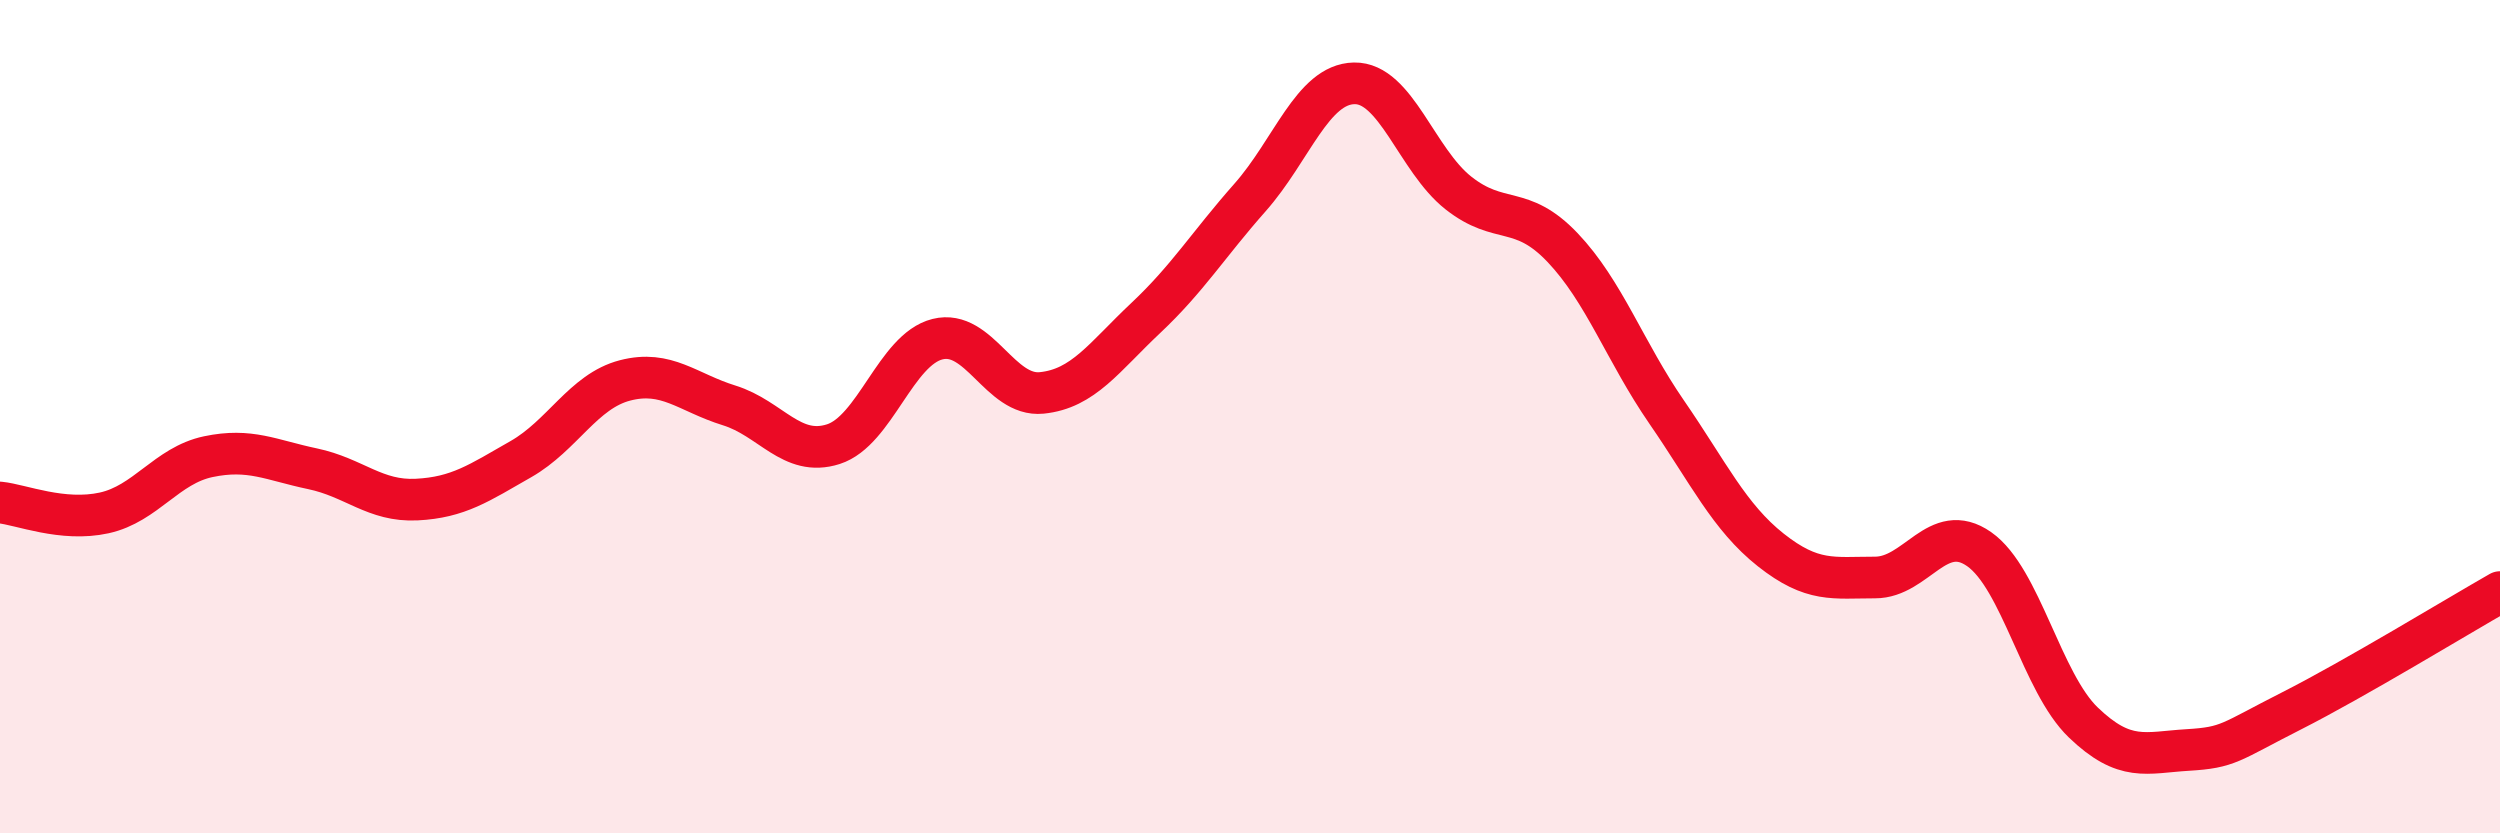
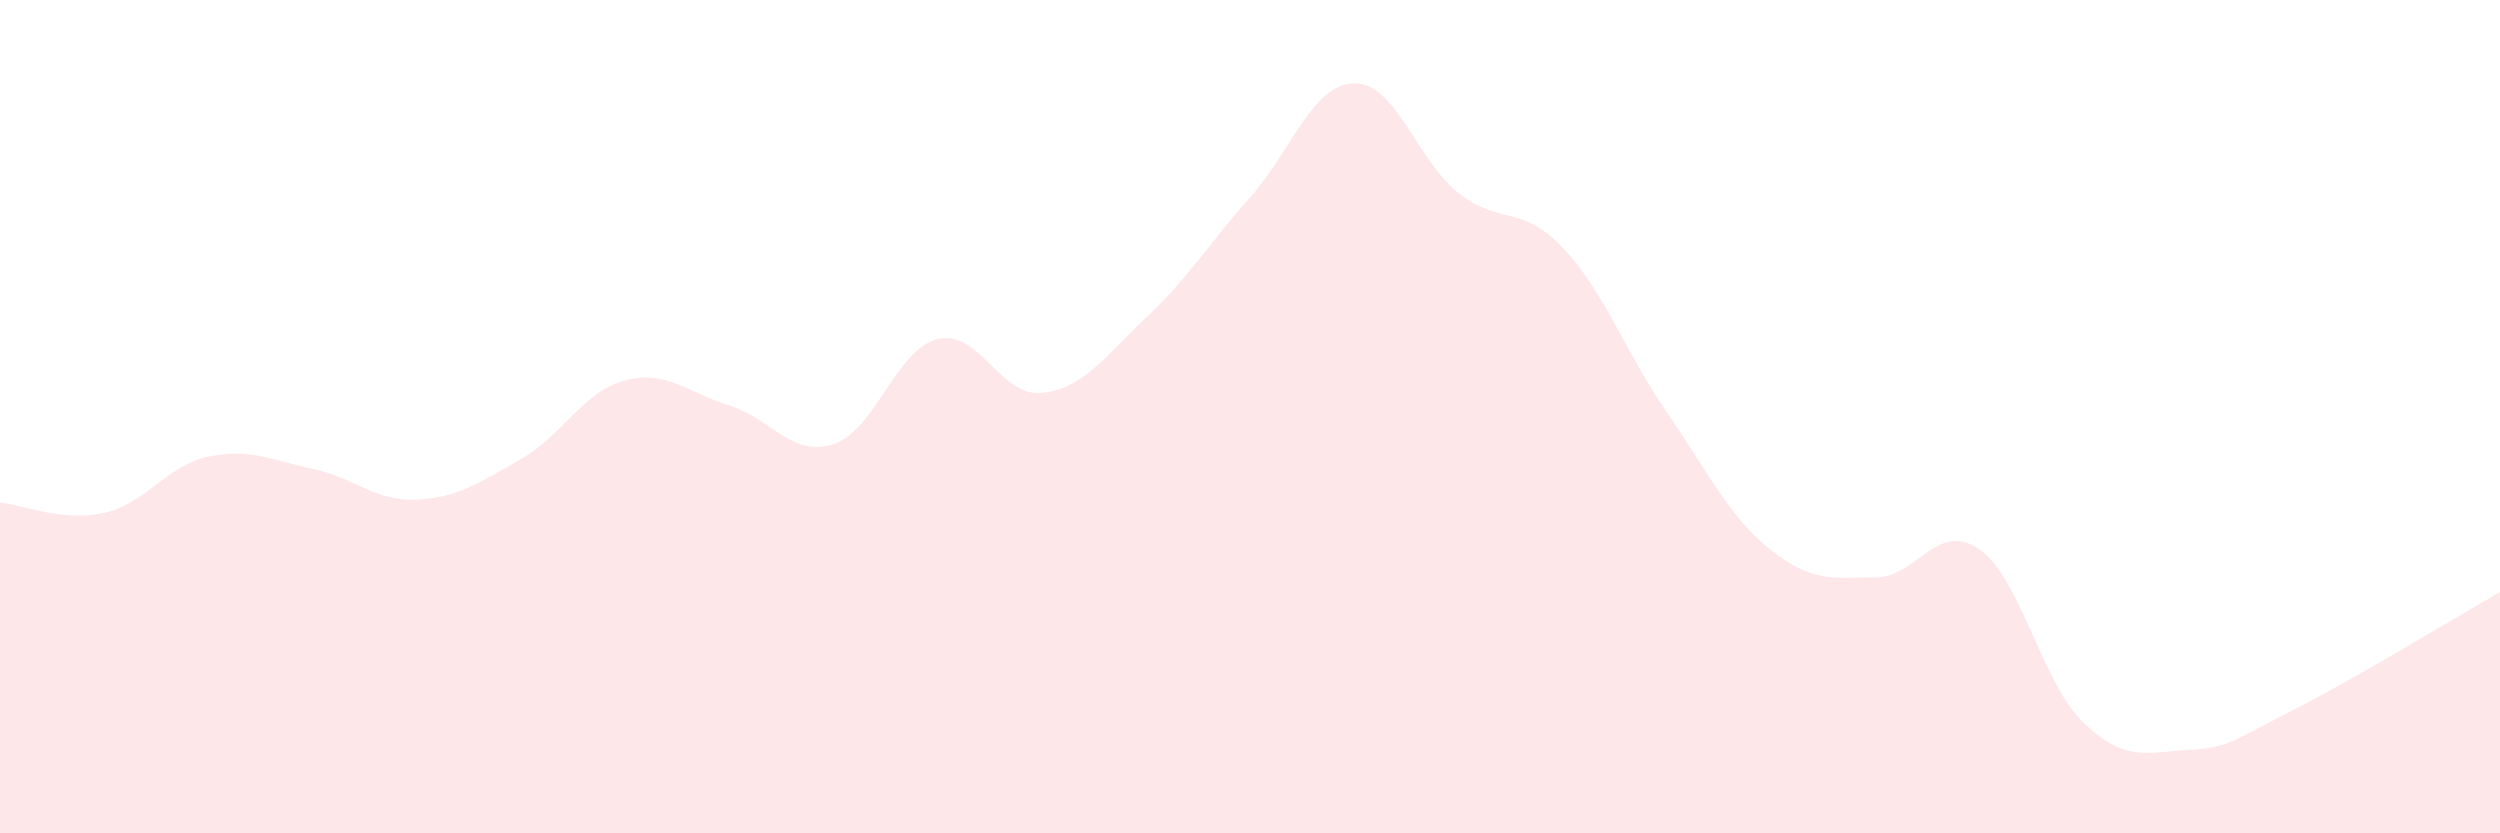
<svg xmlns="http://www.w3.org/2000/svg" width="60" height="20" viewBox="0 0 60 20">
  <path d="M 0,12.06 C 0.5,12.11 1.5,12.53 2.5,12.31 C 3.5,12.09 4,11.17 5,10.96 C 6,10.75 6.5,11.04 7.5,11.25 C 8.5,11.46 9,12.04 10,11.99 C 11,11.94 11.5,11.59 12.5,11.02 C 13.5,10.45 14,9.39 15,9.13 C 16,8.87 16.5,9.42 17.5,9.73 C 18.5,10.04 19,10.98 20,10.66 C 21,10.34 21.5,8.39 22.5,8.14 C 23.5,7.89 24,9.53 25,9.43 C 26,9.33 26.5,8.57 27.5,7.63 C 28.5,6.69 29,5.87 30,4.74 C 31,3.61 31.5,2.02 32.5,2 C 33.5,1.98 34,3.84 35,4.63 C 36,5.42 36.5,4.89 37.5,5.94 C 38.5,6.99 39,8.44 40,9.89 C 41,11.34 41.5,12.41 42.5,13.2 C 43.5,13.99 44,13.86 45,13.86 C 46,13.86 46.5,12.48 47.5,13.18 C 48.5,13.88 49,16.38 50,17.34 C 51,18.3 51.5,18.06 52.5,18 C 53.5,17.94 53.5,17.82 55,17.06 C 56.5,16.3 59,14.78 60,14.21L60 20L0 20Z" fill="#EB0A25" opacity="0.1" stroke-linecap="round" stroke-linejoin="round" />
-   <path d="M 0,12.06 C 0.5,12.11 1.5,12.53 2.5,12.31 C 3.5,12.09 4,11.17 5,10.96 C 6,10.75 6.5,11.04 7.5,11.25 C 8.5,11.46 9,12.04 10,11.99 C 11,11.94 11.5,11.59 12.5,11.02 C 13.5,10.45 14,9.39 15,9.13 C 16,8.87 16.5,9.42 17.5,9.73 C 18.5,10.04 19,10.98 20,10.66 C 21,10.34 21.5,8.39 22.5,8.14 C 23.5,7.89 24,9.53 25,9.43 C 26,9.33 26.5,8.57 27.5,7.63 C 28.5,6.69 29,5.87 30,4.74 C 31,3.61 31.5,2.02 32.5,2 C 33.5,1.98 34,3.84 35,4.63 C 36,5.42 36.5,4.89 37.5,5.94 C 38.5,6.99 39,8.44 40,9.89 C 41,11.34 41.5,12.41 42.5,13.2 C 43.5,13.99 44,13.86 45,13.86 C 46,13.86 46.5,12.48 47.5,13.18 C 48.5,13.88 49,16.38 50,17.34 C 51,18.3 51.5,18.06 52.5,18 C 53.5,17.94 53.5,17.82 55,17.06 C 56.5,16.3 59,14.78 60,14.21" stroke="#EB0A25" stroke-width="1" fill="none" stroke-linecap="round" stroke-linejoin="round" />
</svg>